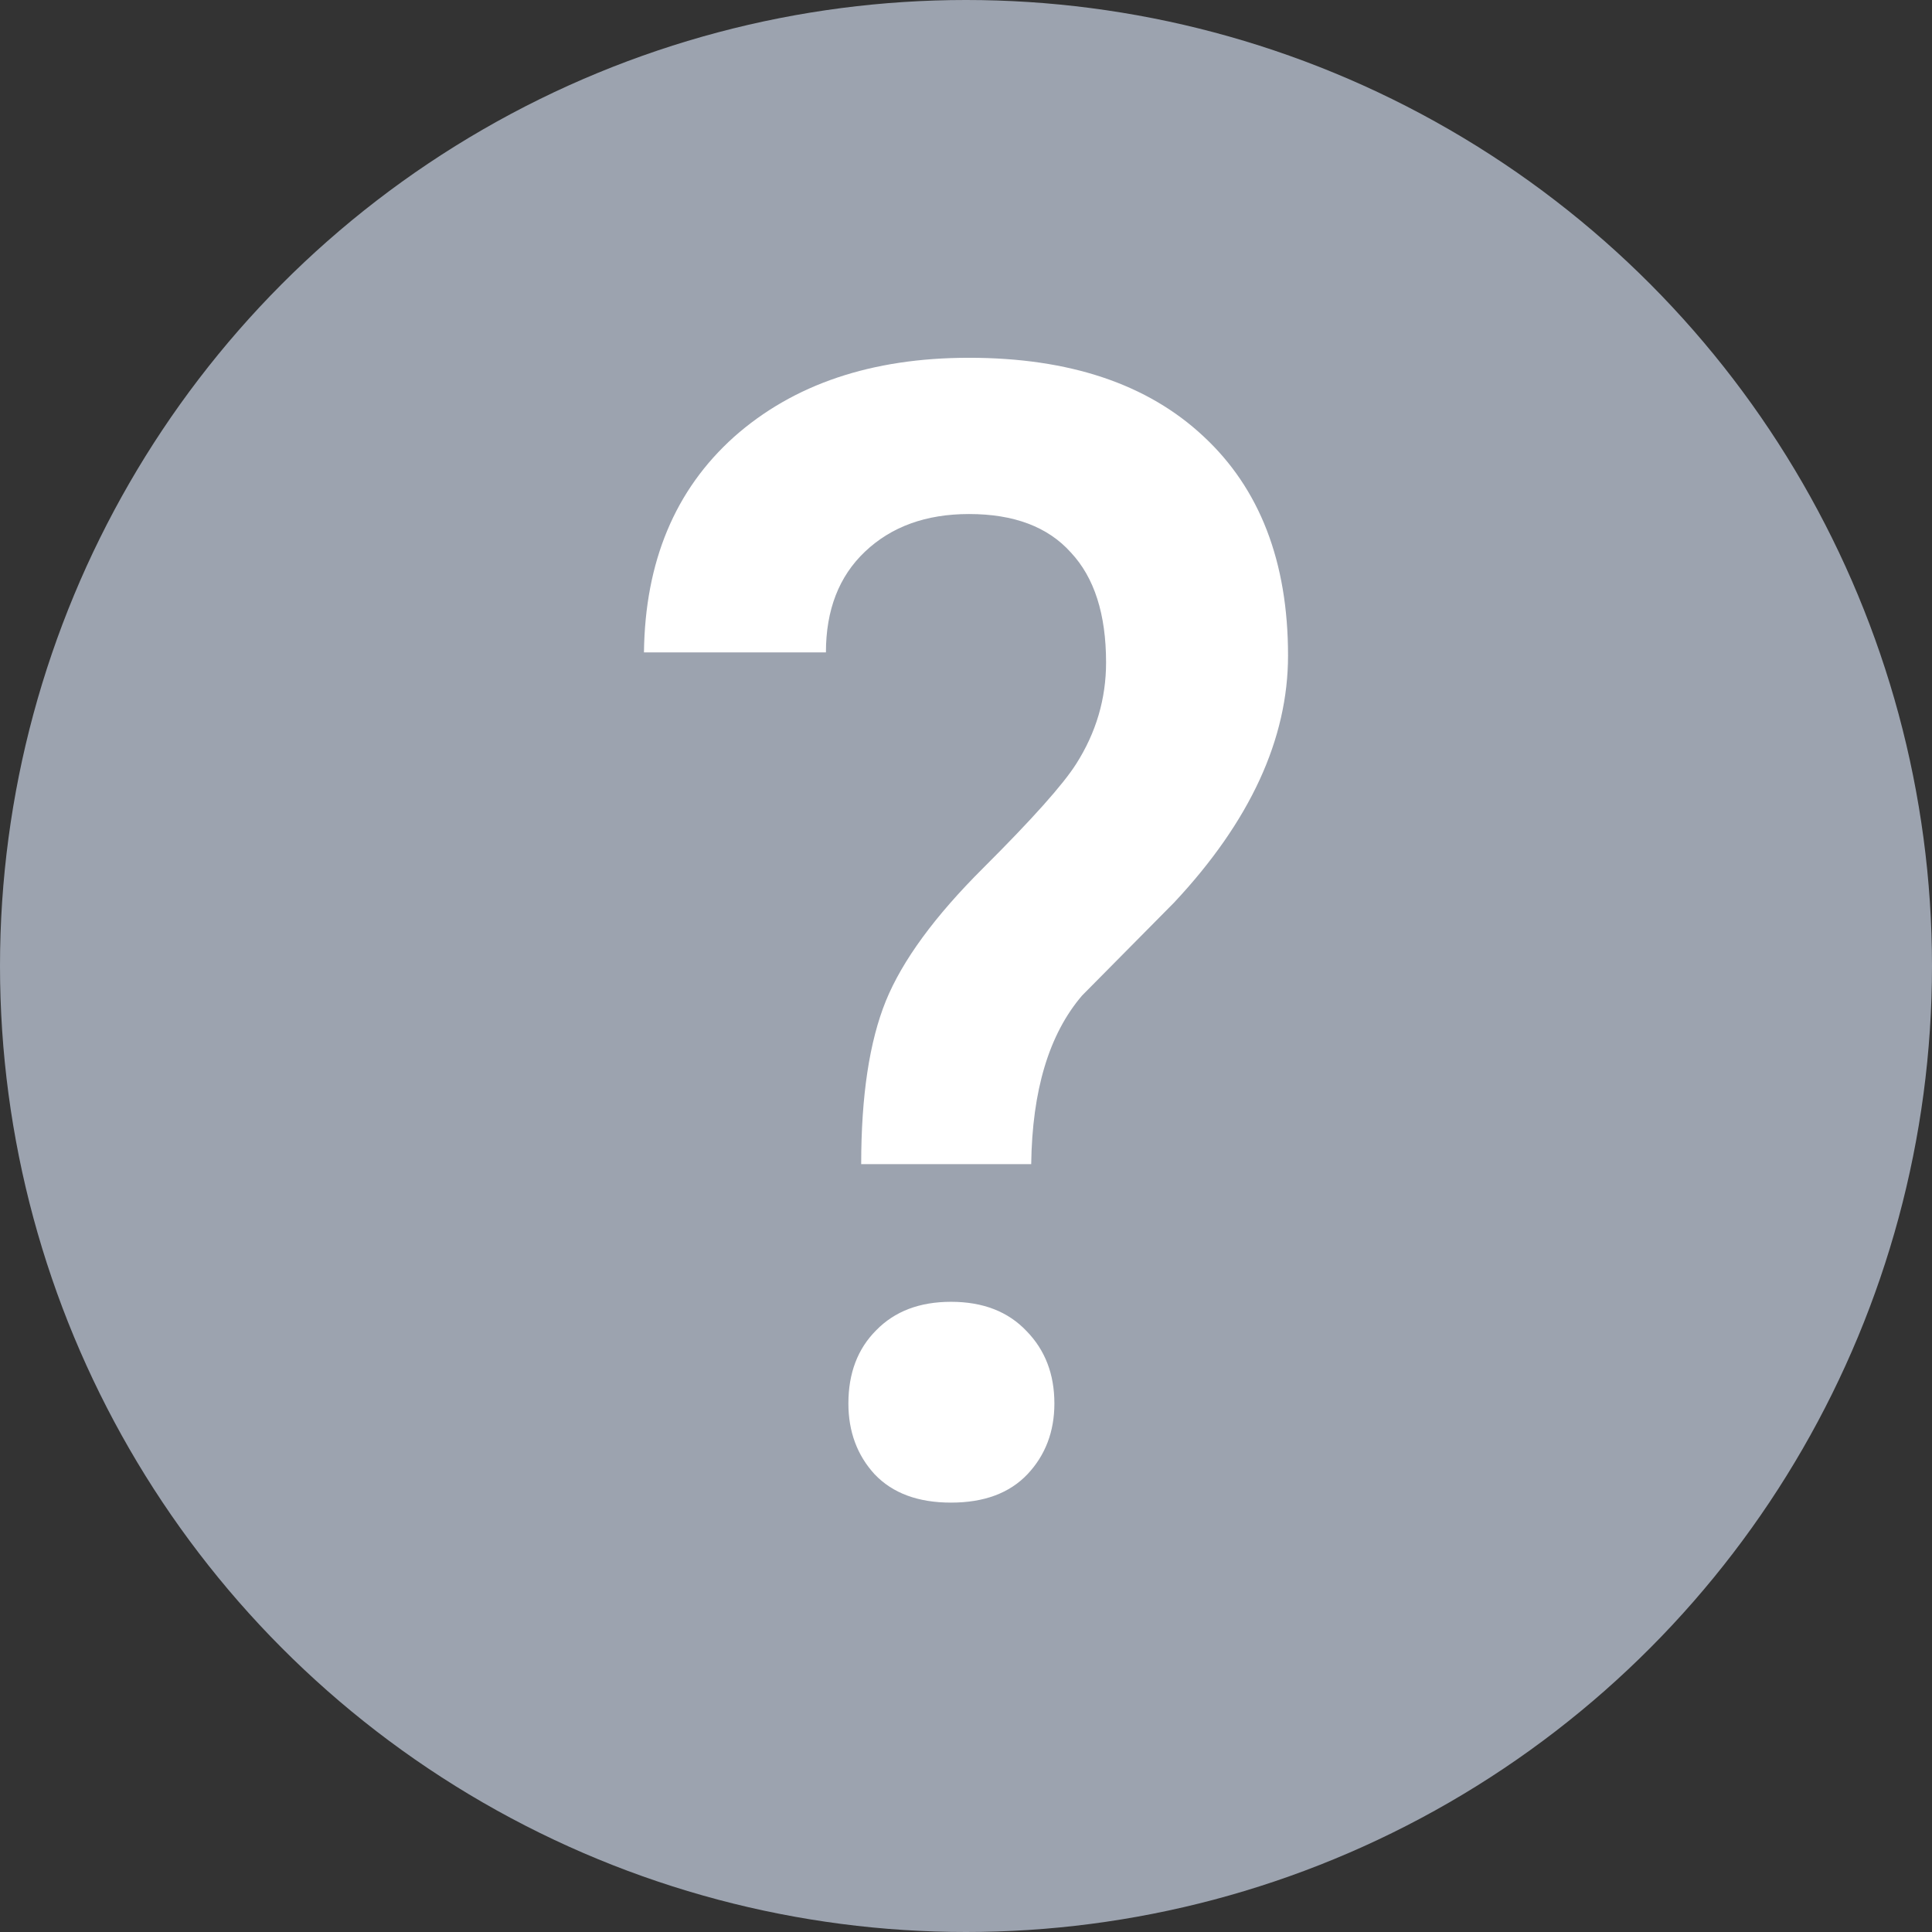
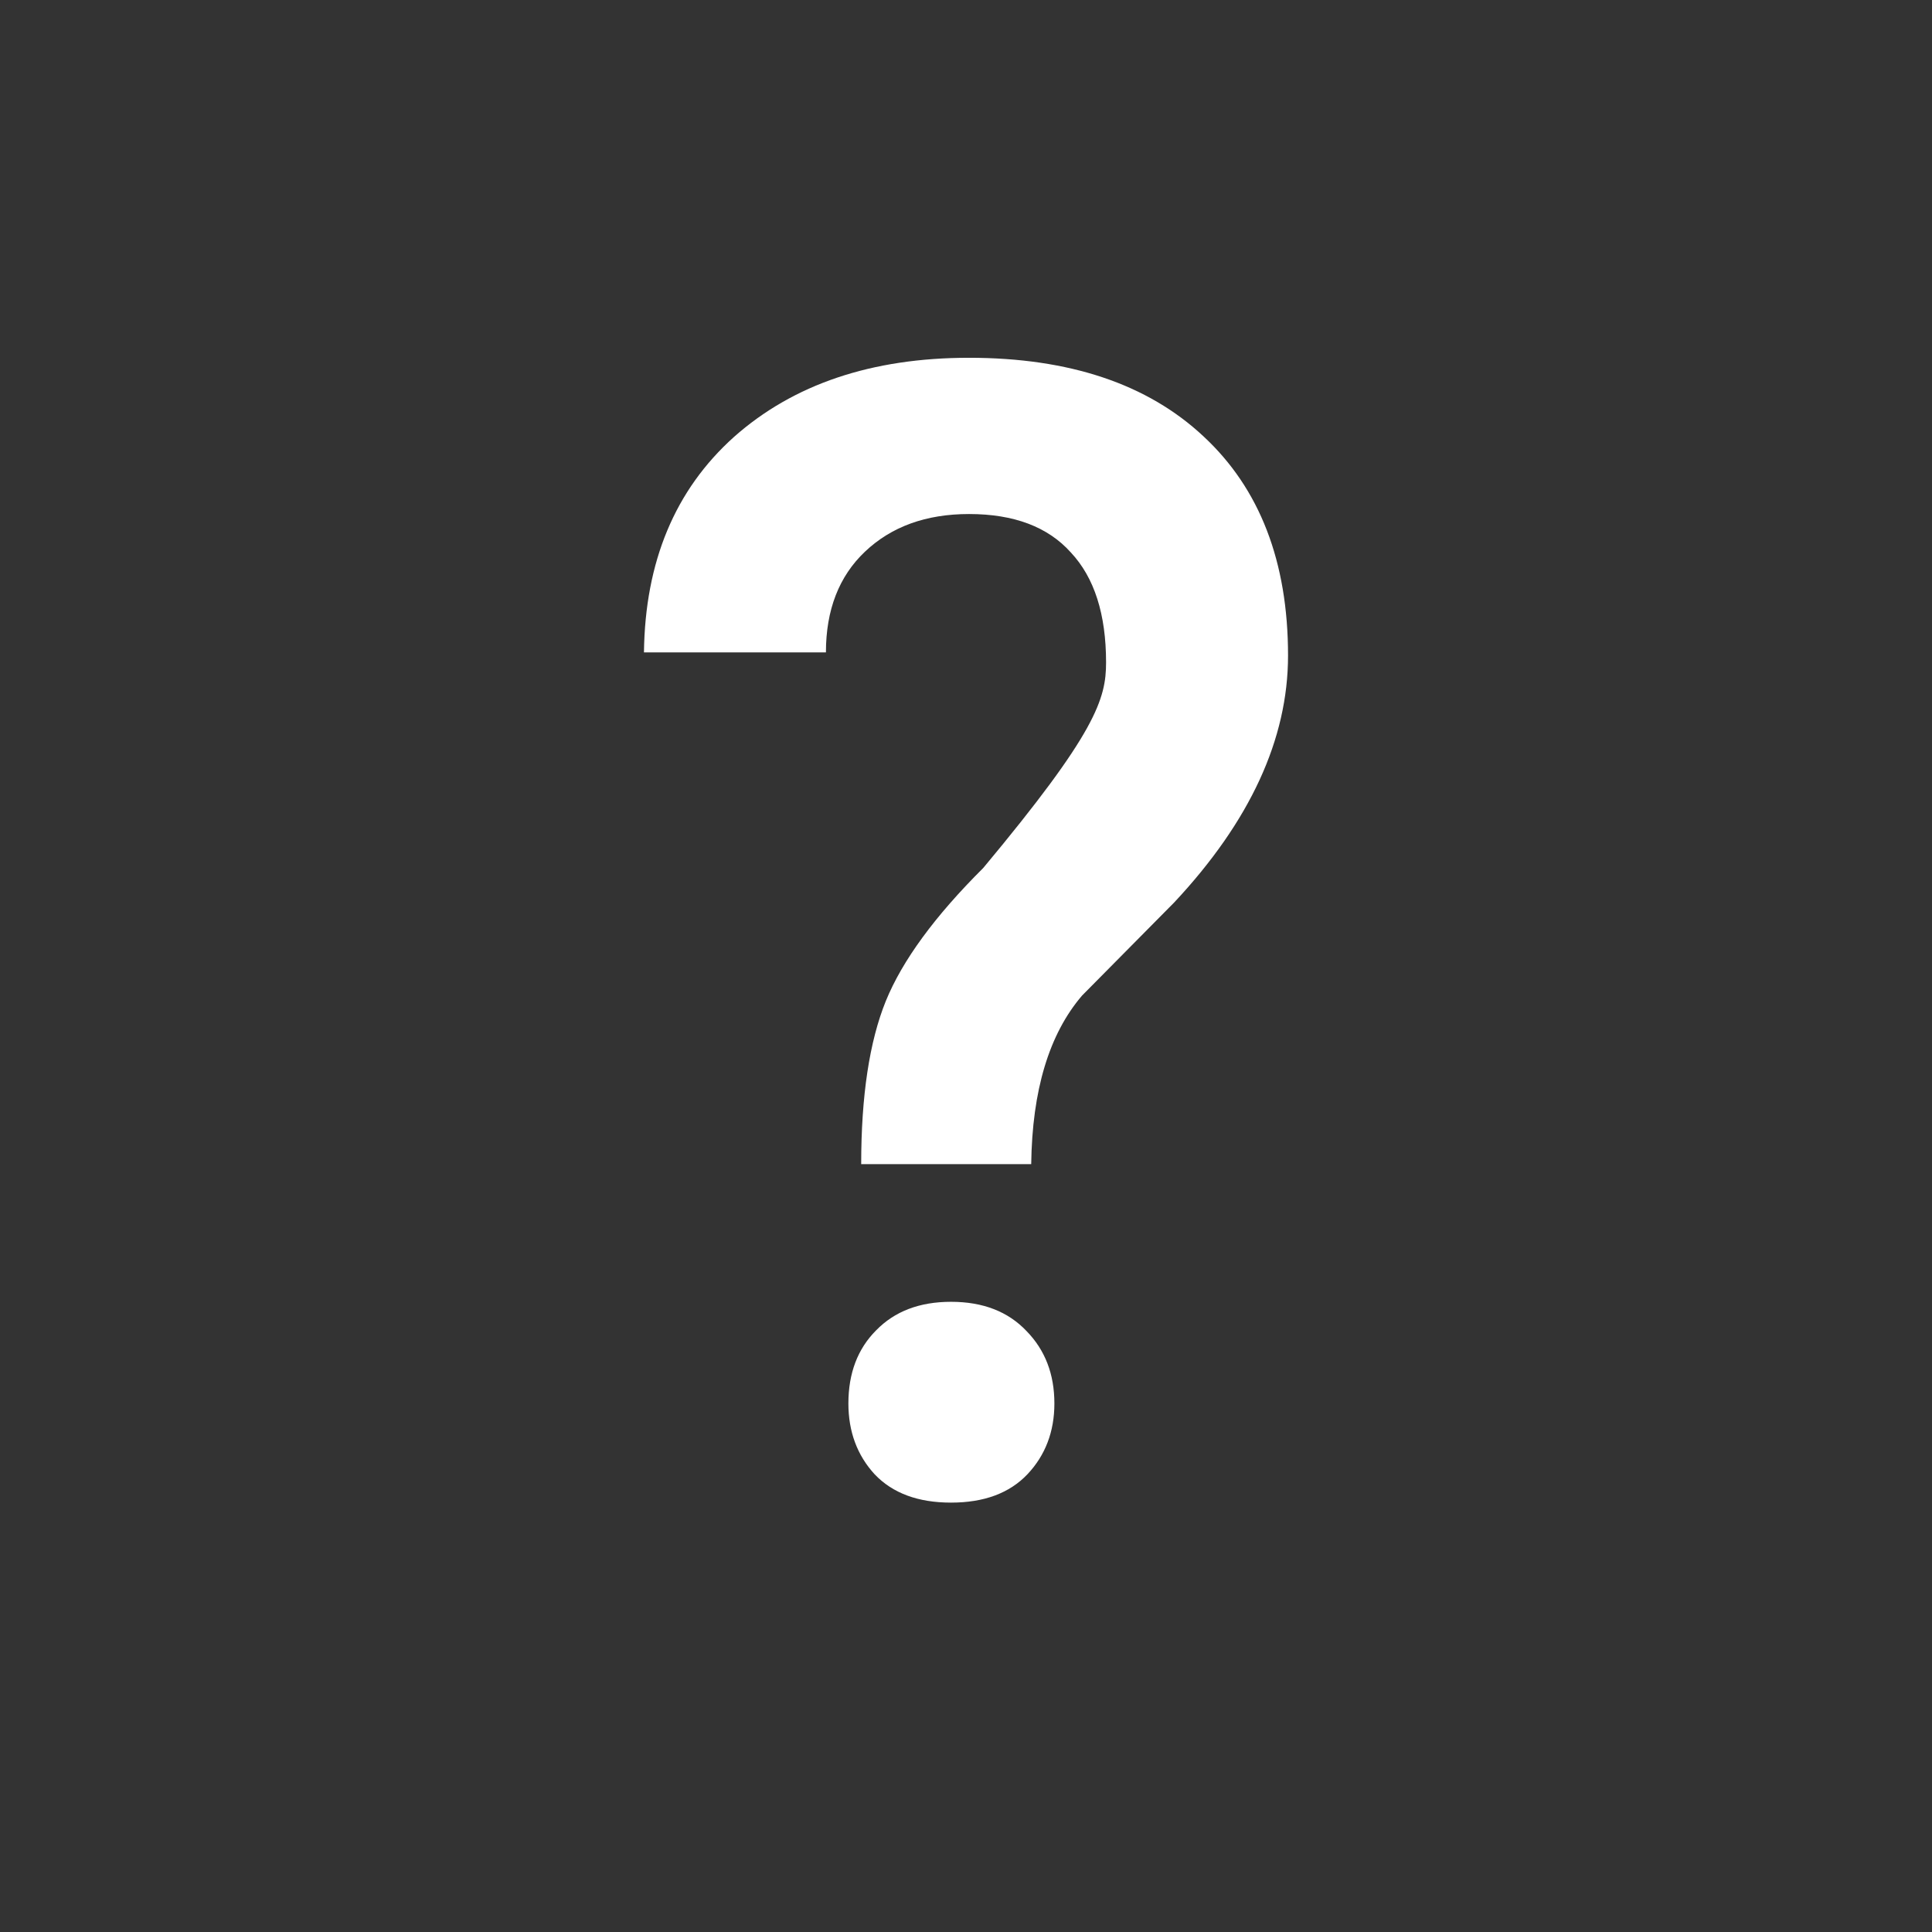
<svg xmlns="http://www.w3.org/2000/svg" width="16" height="16" viewBox="0 0 16 16" fill="none">
  <rect x="0" y="0" width="16" height="16" fill="#333333" stroke="none" />
-   <circle cx="8" cy="8" r="8" fill="#9CA3AF" />
-   <path d="M7.132 9.641C7.132 9.076 7.2 8.626 7.336 8.29C7.473 7.954 7.742 7.587 8.143 7.188C8.548 6.784 8.804 6.497 8.912 6.327C9.077 6.068 9.16 5.788 9.16 5.486C9.16 5.087 9.063 4.783 8.868 4.575C8.678 4.363 8.397 4.257 8.025 4.257C7.669 4.257 7.382 4.361 7.163 4.569C6.948 4.773 6.84 5.051 6.84 5.403H5.333C5.342 4.652 5.59 4.057 6.078 3.619C6.57 3.182 7.219 2.963 8.025 2.963C8.856 2.963 9.503 3.18 9.966 3.613C10.433 4.046 10.667 4.652 10.667 5.429C10.667 6.121 10.352 6.803 9.724 7.474L8.961 8.245C8.688 8.564 8.548 9.029 8.54 9.641H7.132ZM7.026 11.623C7.026 11.372 7.103 11.17 7.256 11.017C7.409 10.86 7.615 10.781 7.876 10.781C8.141 10.781 8.349 10.862 8.502 11.024C8.655 11.181 8.732 11.38 8.732 11.623C8.732 11.856 8.657 12.052 8.509 12.209C8.36 12.366 8.149 12.444 7.876 12.444C7.603 12.444 7.392 12.366 7.243 12.209C7.099 12.052 7.026 11.856 7.026 11.623Z" fill="white" />
+   <path d="M7.132 9.641C7.132 9.076 7.2 8.626 7.336 8.29C7.473 7.954 7.742 7.587 8.143 7.188C9.077 6.068 9.16 5.788 9.16 5.486C9.16 5.087 9.063 4.783 8.868 4.575C8.678 4.363 8.397 4.257 8.025 4.257C7.669 4.257 7.382 4.361 7.163 4.569C6.948 4.773 6.84 5.051 6.84 5.403H5.333C5.342 4.652 5.59 4.057 6.078 3.619C6.57 3.182 7.219 2.963 8.025 2.963C8.856 2.963 9.503 3.18 9.966 3.613C10.433 4.046 10.667 4.652 10.667 5.429C10.667 6.121 10.352 6.803 9.724 7.474L8.961 8.245C8.688 8.564 8.548 9.029 8.54 9.641H7.132ZM7.026 11.623C7.026 11.372 7.103 11.17 7.256 11.017C7.409 10.86 7.615 10.781 7.876 10.781C8.141 10.781 8.349 10.862 8.502 11.024C8.655 11.181 8.732 11.38 8.732 11.623C8.732 11.856 8.657 12.052 8.509 12.209C8.36 12.366 8.149 12.444 7.876 12.444C7.603 12.444 7.392 12.366 7.243 12.209C7.099 12.052 7.026 11.856 7.026 11.623Z" fill="white" />
</svg>